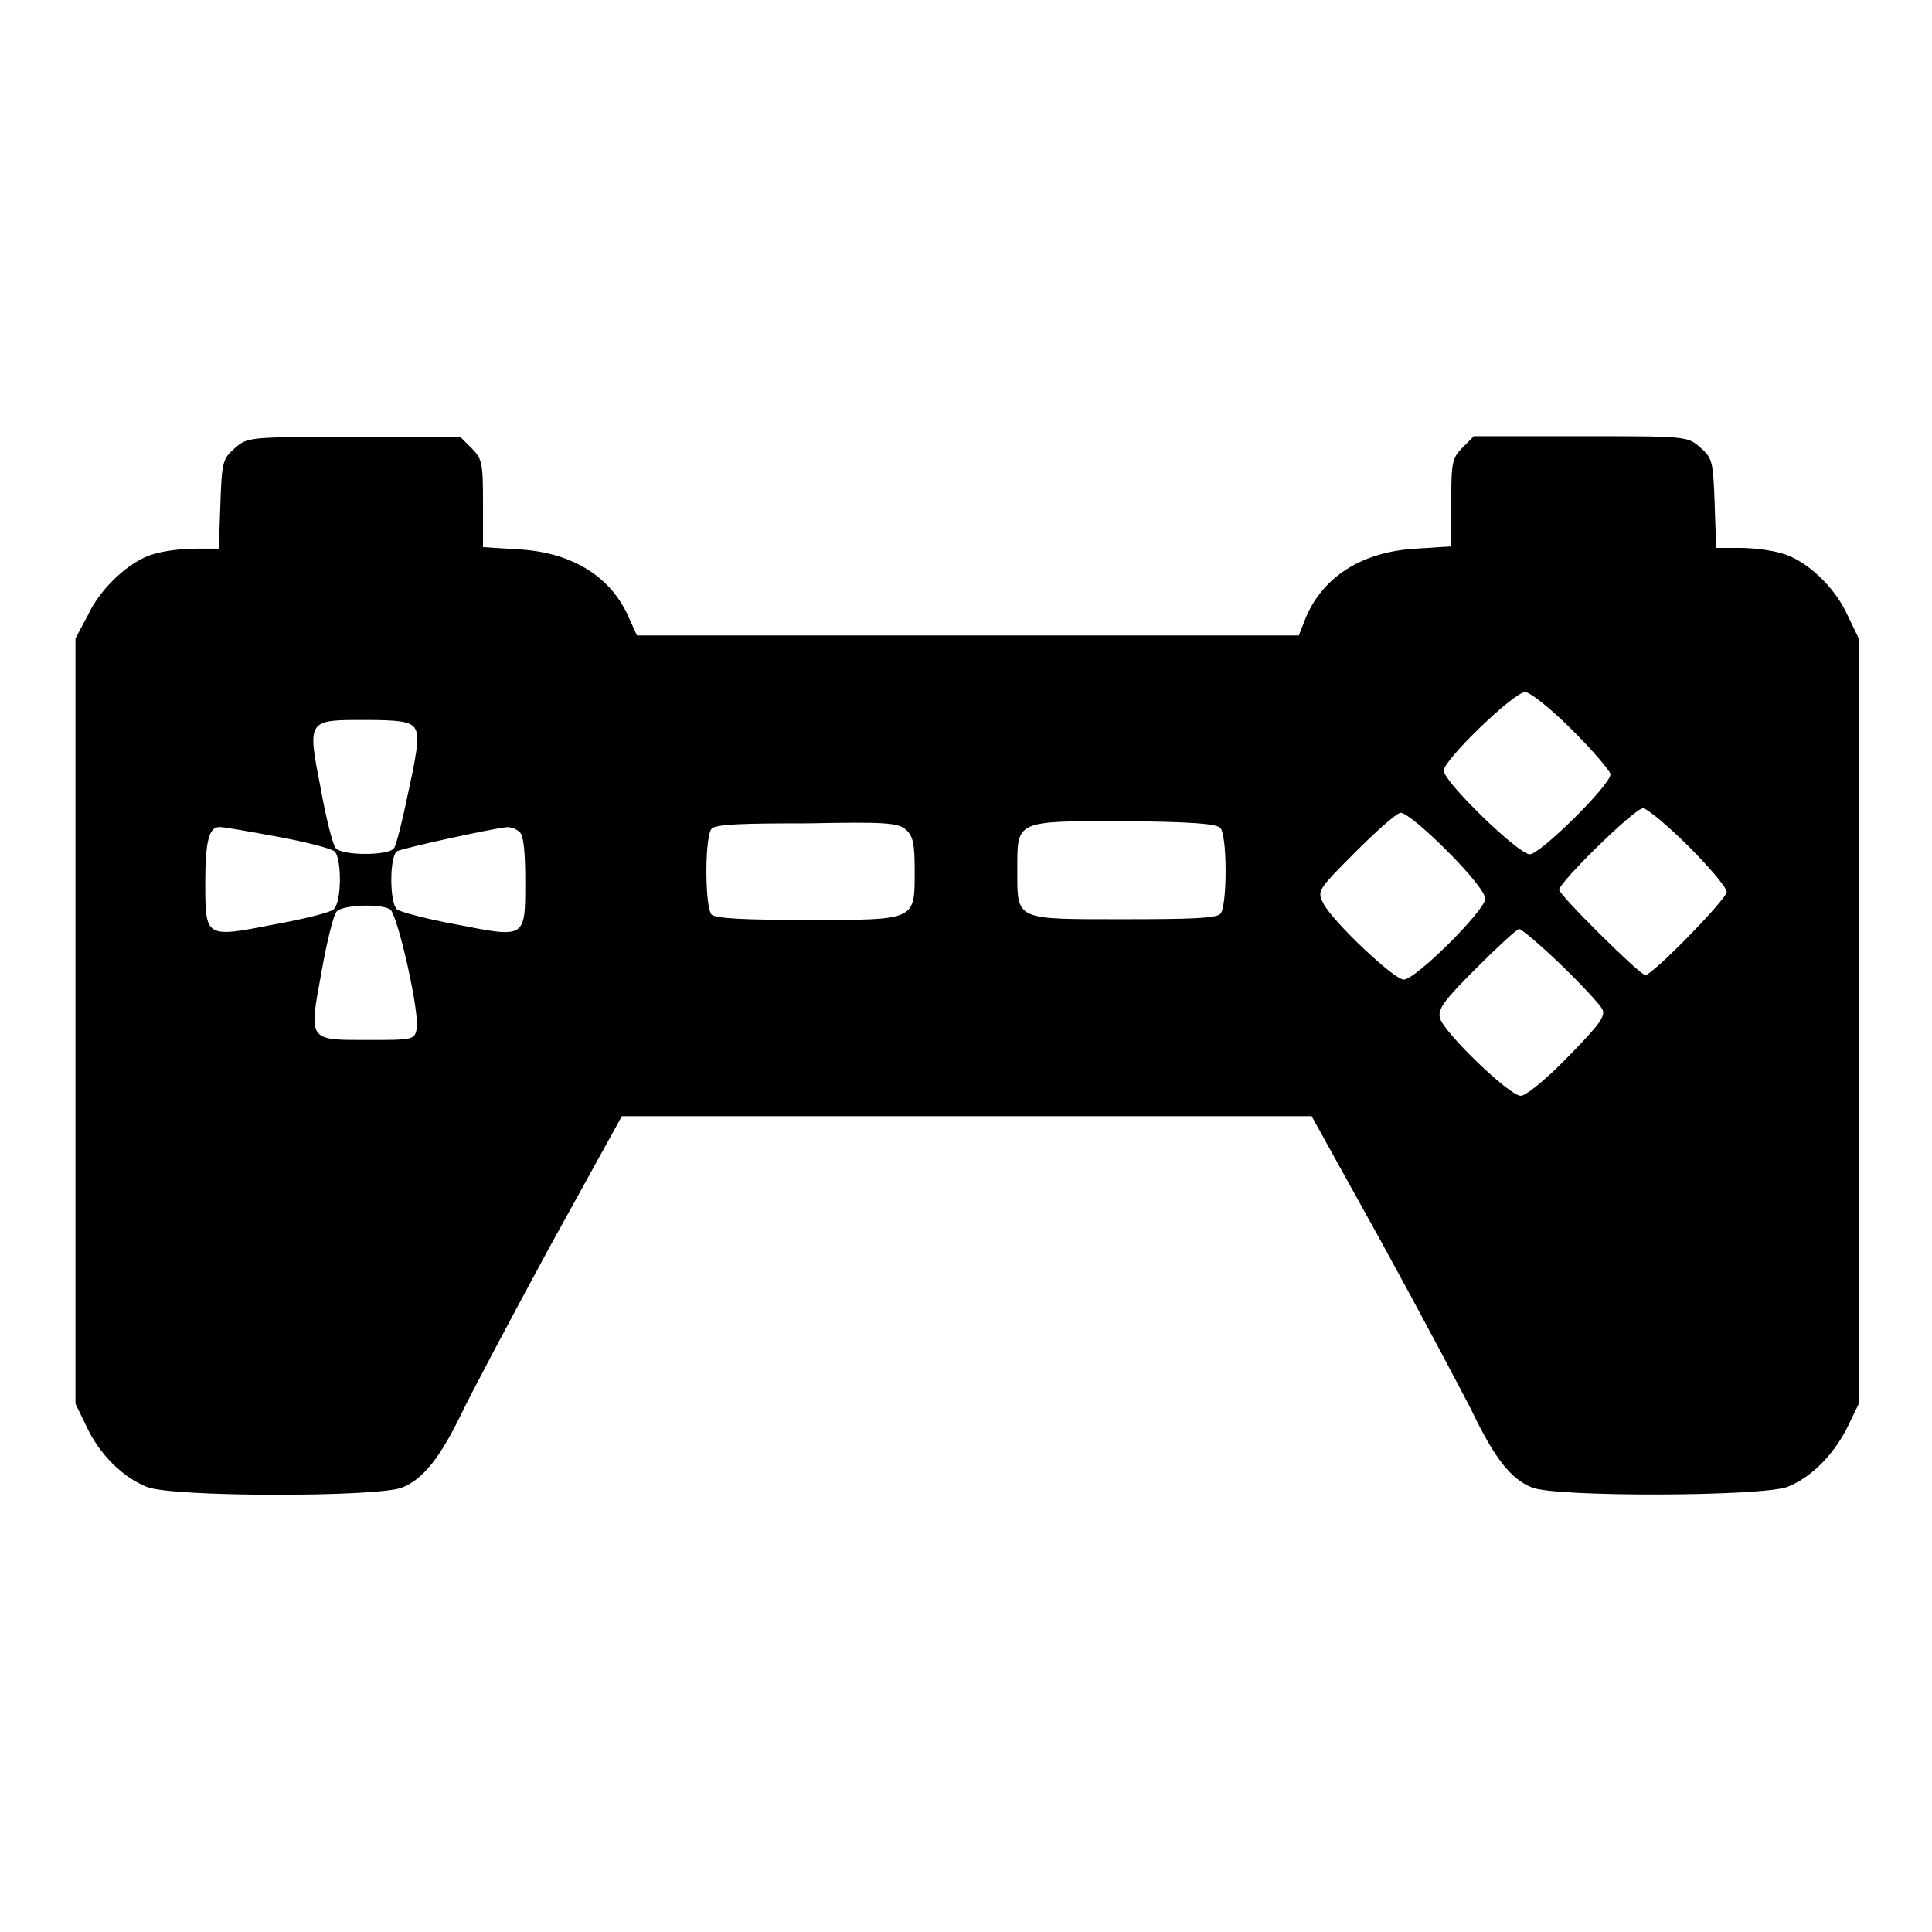
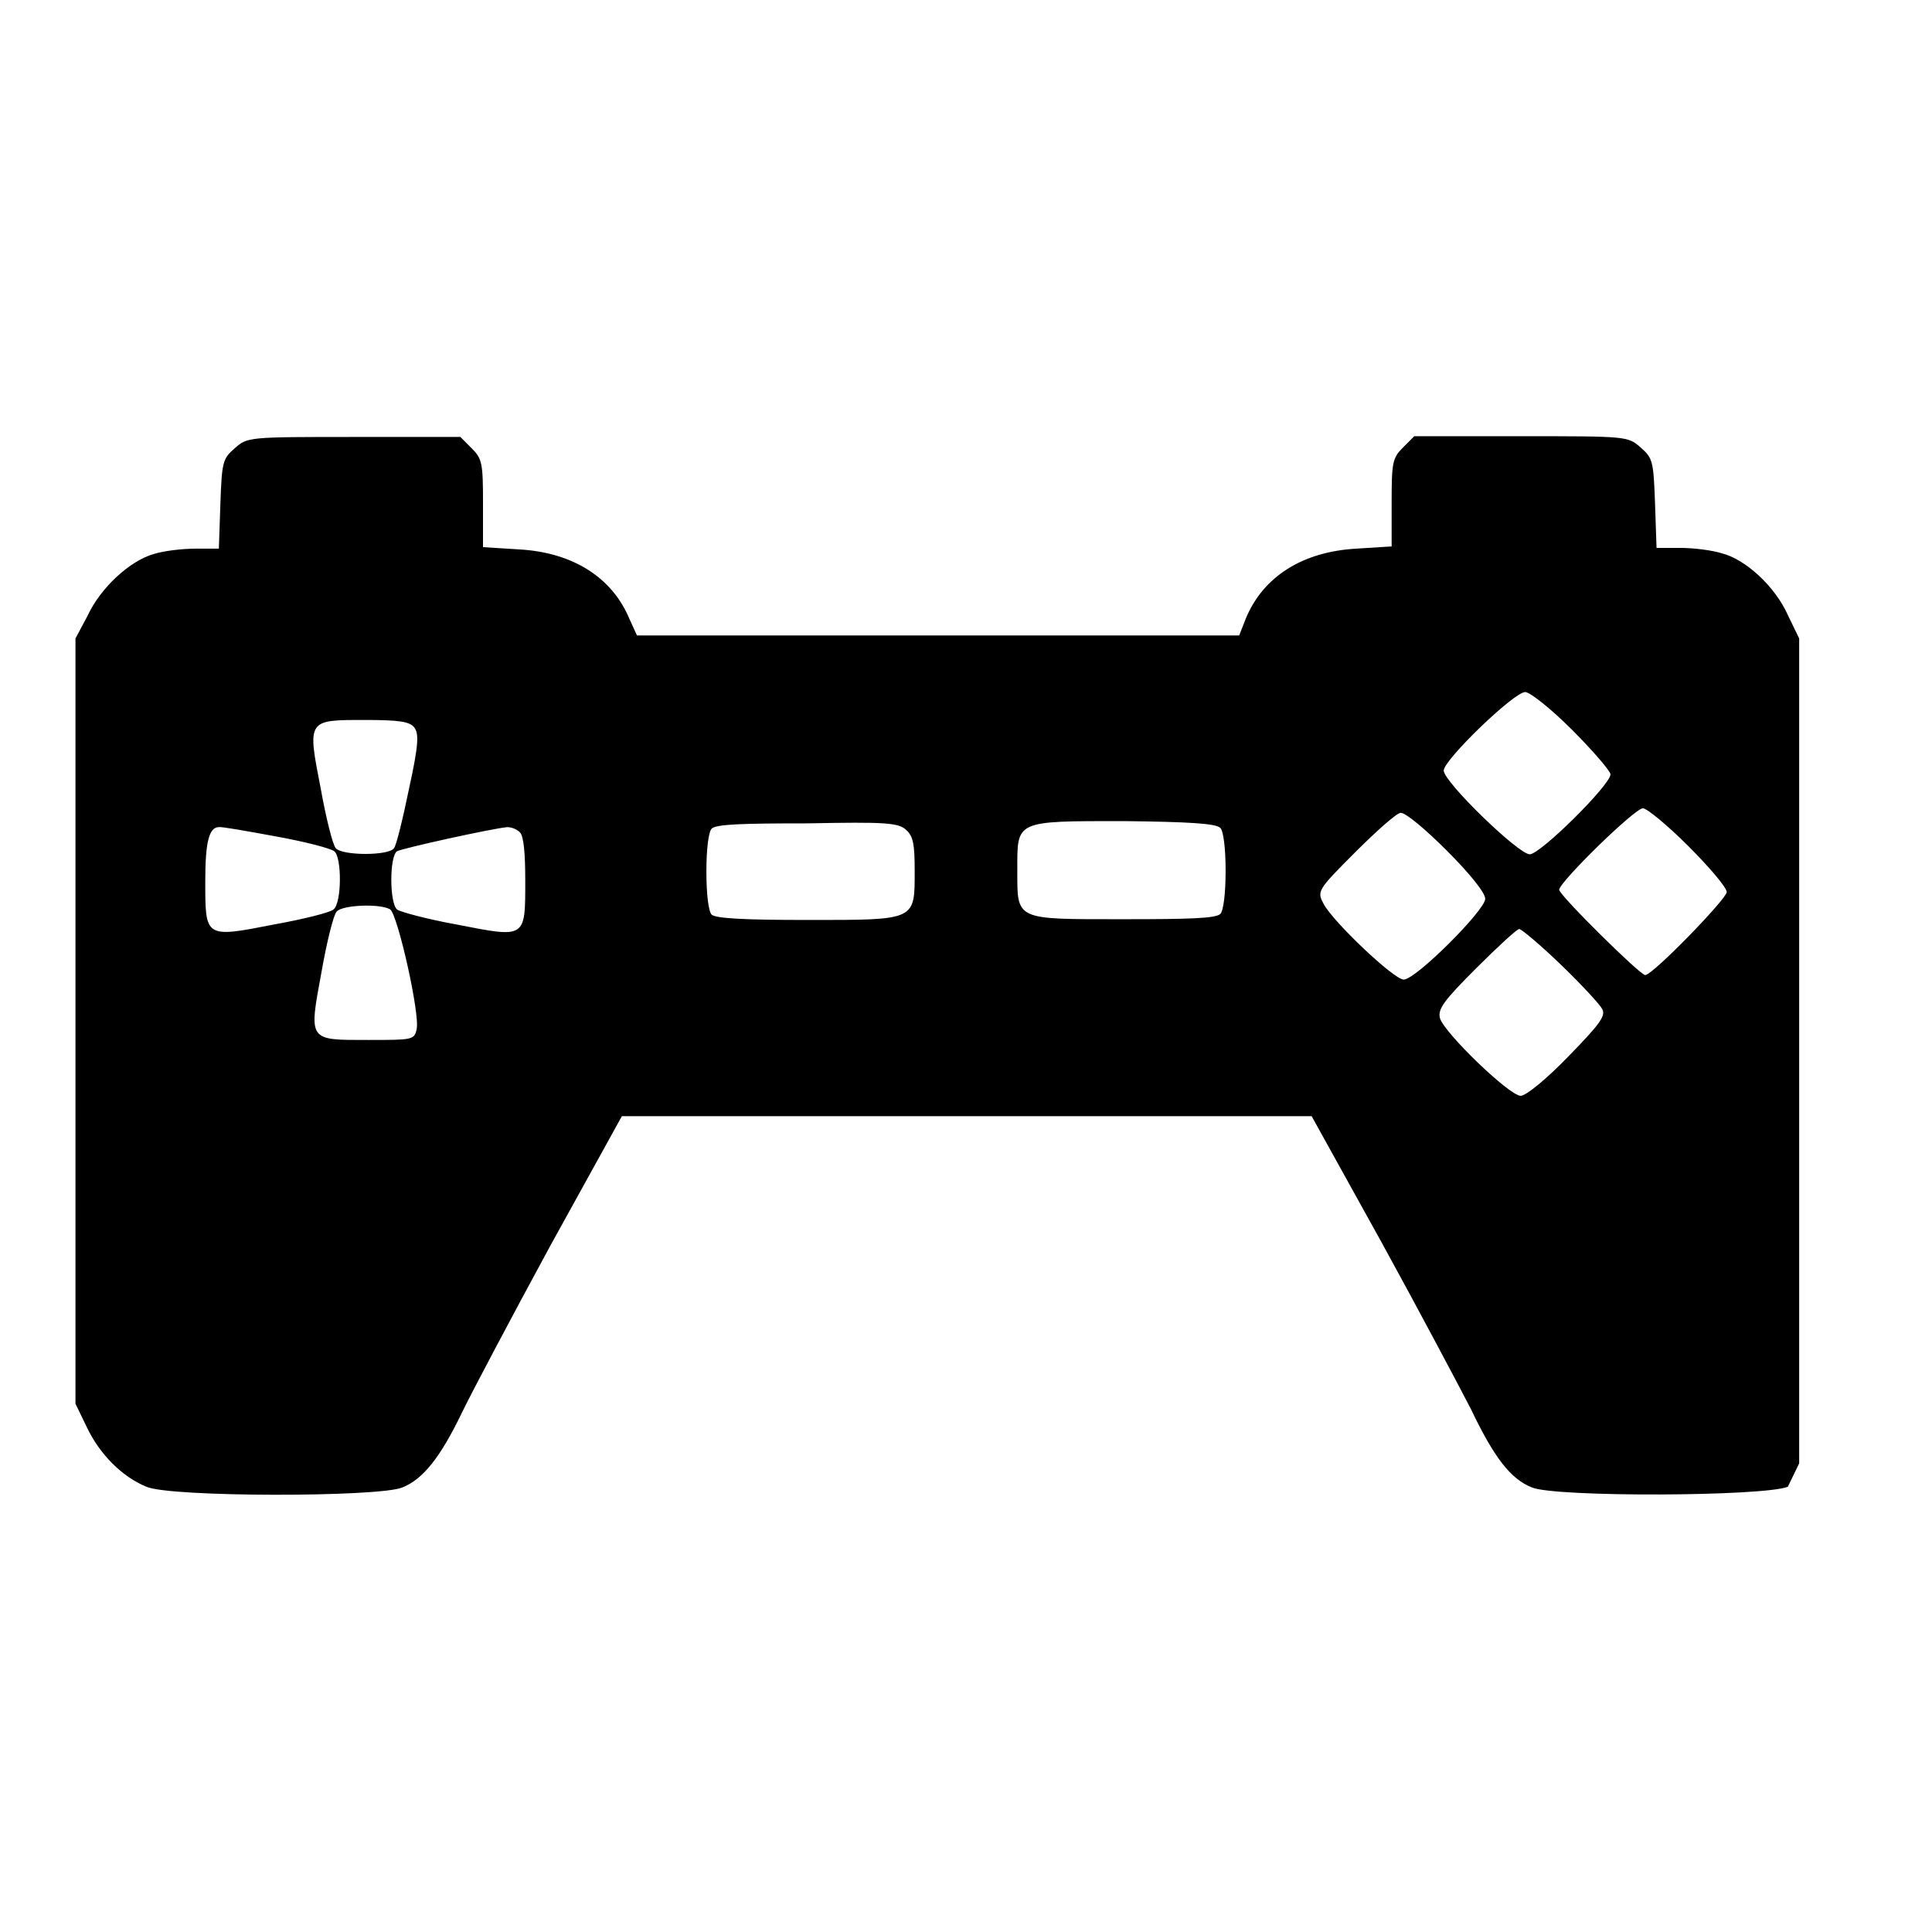
<svg xmlns="http://www.w3.org/2000/svg" version="1.1" x="0px" y="0px" viewBox="0 0 256 256" enable-background="new 0 0 256 256" xml:space="preserve">
  <g>
    <g>
      <g>
-         <path fill="#000000" d="M31.1,59.4c-1.6,1.4-1.7,1.8-1.9,7.4l-0.2,5.9h-3.1c-1.8,0-4.2,0.3-5.5,0.7c-3.2,0.9-7.1,4.5-8.8,8.2L10,84.6v50.7V186l1.5,3.1c1.7,3.6,4.7,6.6,7.9,7.9c3.1,1.4,30.8,1.4,33.9,0.1c2.8-1.1,5.1-4.1,7.9-9.9c1.3-2.7,6.6-12.7,11.7-22.1l9.5-17.2h45.7h45.7l9.2,16.6c5,9.1,10.3,19.1,11.9,22.2c3.1,6.5,5.3,9.3,8.1,10.4c3.1,1.3,30.7,1.2,33.9-0.1c3.2-1.3,6.1-4.3,7.9-7.9l1.5-3.1v-50.7V84.6l-1.5-3.1c-1.7-3.8-5.6-7.4-8.8-8.2c-1.3-0.4-3.7-0.7-5.5-0.7h-3.1l-0.2-5.9c-0.2-5.6-0.3-6-1.9-7.4c-1.7-1.5-1.8-1.5-15.9-1.5h-14.1l-1.5,1.5c-1.4,1.4-1.5,2-1.5,7.3v5.8l-4.7,0.3c-7.1,0.4-12.3,3.7-14.6,9.2l-0.9,2.3H128H84.4L83.4,82c-2.3-5.5-7.5-8.8-14.6-9.2l-4.8-0.3v-5.8c0-5.3-0.1-5.9-1.5-7.3l-1.5-1.5H46.9C32.9,57.9,32.8,57.9,31.1,59.4z M208.3,96.7c2.8,2.8,5.1,5.5,5.1,5.9c0,1.4-9.3,10.6-10.7,10.6c-1.5,0-11.4-9.6-11.4-11.1c0-1.4,9.3-10.4,10.8-10.4C202.7,91.7,205.4,93.8,208.3,96.7z M54.9,96.4c0.6,0.8,0.6,2.2-0.7,8.1c-0.8,3.9-1.7,7.6-2,7.9c-0.7,1-6.8,1-7.7,0c-0.4-0.4-1.3-4-2-7.9c-1.8-9.2-1.8-9.1,5.9-9.1C52.8,95.4,54.3,95.6,54.9,96.4z M223.7,112.1c2.8,2.8,5.1,5.5,5.1,6.1c0,0.9-9.8,11-10.8,11c-0.7,0-11.4-10.6-11.4-11.3c0-1,10-10.8,11.1-10.8C218.2,107.1,220.9,109.3,223.7,112.1z M191.7,112.7c3.1,3.1,5.1,5.6,5.1,6.4c0,1.5-9.2,10.7-10.8,10.7c-1.3,0-9.3-7.6-10.6-10c-0.9-1.7-0.9-1.8,4.2-6.9c2.8-2.8,5.5-5.2,6-5.2C186.3,107.7,189,110,191.7,112.7z M120.1,110c0.9,0.8,1.1,1.9,1.1,5.3c0,6.7,0.3,6.6-14.1,6.6c-8.5,0-12.2-0.2-12.8-0.7c-0.4-0.4-0.7-2.6-0.7-5.7c0-3.1,0.3-5.3,0.7-5.7c0.6-0.6,4.2-0.7,12.7-0.7C117.3,108.9,119.1,109,120.1,110z M161.7,109.7c0.4,0.4,0.7,2.6,0.7,5.7c0,3.1-0.3,5.3-0.7,5.7c-0.6,0.6-4.2,0.7-12.8,0.7c-14.5,0-14.1,0.2-14.1-6.5c0-6.6-0.4-6.5,14.1-6.5C157.4,108.9,161.1,109.1,161.7,109.7z M36.4,110.8c3.9,0.7,7.4,1.6,7.9,2c1,0.8,1,6.8-0.1,7.7c-0.4,0.4-4,1.3-7.9,2c-9.2,1.8-9.1,1.8-9.1-5.8c0-5.1,0.5-7.1,1.8-7.1C29.2,109.5,32.6,110.1,36.4,110.8z M68.9,110.3c0.5,0.5,0.7,2.8,0.7,6.4c0,7.7,0.1,7.6-9.1,5.8c-3.9-0.7-7.6-1.7-7.9-2c-1-0.9-1-7,0-7.7c0.7-0.4,12.5-3,14.6-3.2C67.7,109.6,68.4,109.8,68.9,110.3z M51.7,120.5c1,0.7,4,14,3.5,15.9c-0.3,1.4-0.6,1.4-6.4,1.4c-8,0-7.9,0.2-6.2-9c0.7-4,1.6-7.6,2-8C45.3,119.9,50.4,119.7,51.7,120.5z M206.8,127.8c2.7,2.6,5.2,5.3,5.5,5.9c0.5,0.9-0.3,2-4.5,6.3c-2.9,3-5.6,5.2-6.3,5.2c-1.5,0-10.2-8.4-10.7-10.3c-0.3-1.2,0.5-2.3,4.8-6.6c2.8-2.8,5.4-5.2,5.7-5.2C201.6,123.1,204.1,125.2,206.8,127.8z" />
+         <path fill="#000000" d="M31.1,59.4c-1.6,1.4-1.7,1.8-1.9,7.4l-0.2,5.9h-3.1c-1.8,0-4.2,0.3-5.5,0.7c-3.2,0.9-7.1,4.5-8.8,8.2L10,84.6v50.7V186l1.5,3.1c1.7,3.6,4.7,6.6,7.9,7.9c3.1,1.4,30.8,1.4,33.9,0.1c2.8-1.1,5.1-4.1,7.9-9.9c1.3-2.7,6.6-12.7,11.7-22.1l9.5-17.2h45.7h45.7l9.2,16.6c5,9.1,10.3,19.1,11.9,22.2c3.1,6.5,5.3,9.3,8.1,10.4c3.1,1.3,30.7,1.2,33.9-0.1l1.5-3.1v-50.7V84.6l-1.5-3.1c-1.7-3.8-5.6-7.4-8.8-8.2c-1.3-0.4-3.7-0.7-5.5-0.7h-3.1l-0.2-5.9c-0.2-5.6-0.3-6-1.9-7.4c-1.7-1.5-1.8-1.5-15.9-1.5h-14.1l-1.5,1.5c-1.4,1.4-1.5,2-1.5,7.3v5.8l-4.7,0.3c-7.1,0.4-12.3,3.7-14.6,9.2l-0.9,2.3H128H84.4L83.4,82c-2.3-5.5-7.5-8.8-14.6-9.2l-4.8-0.3v-5.8c0-5.3-0.1-5.9-1.5-7.3l-1.5-1.5H46.9C32.9,57.9,32.8,57.9,31.1,59.4z M208.3,96.7c2.8,2.8,5.1,5.5,5.1,5.9c0,1.4-9.3,10.6-10.7,10.6c-1.5,0-11.4-9.6-11.4-11.1c0-1.4,9.3-10.4,10.8-10.4C202.7,91.7,205.4,93.8,208.3,96.7z M54.9,96.4c0.6,0.8,0.6,2.2-0.7,8.1c-0.8,3.9-1.7,7.6-2,7.9c-0.7,1-6.8,1-7.7,0c-0.4-0.4-1.3-4-2-7.9c-1.8-9.2-1.8-9.1,5.9-9.1C52.8,95.4,54.3,95.6,54.9,96.4z M223.7,112.1c2.8,2.8,5.1,5.5,5.1,6.1c0,0.9-9.8,11-10.8,11c-0.7,0-11.4-10.6-11.4-11.3c0-1,10-10.8,11.1-10.8C218.2,107.1,220.9,109.3,223.7,112.1z M191.7,112.7c3.1,3.1,5.1,5.6,5.1,6.4c0,1.5-9.2,10.7-10.8,10.7c-1.3,0-9.3-7.6-10.6-10c-0.9-1.7-0.9-1.8,4.2-6.9c2.8-2.8,5.5-5.2,6-5.2C186.3,107.7,189,110,191.7,112.7z M120.1,110c0.9,0.8,1.1,1.9,1.1,5.3c0,6.7,0.3,6.6-14.1,6.6c-8.5,0-12.2-0.2-12.8-0.7c-0.4-0.4-0.7-2.6-0.7-5.7c0-3.1,0.3-5.3,0.7-5.7c0.6-0.6,4.2-0.7,12.7-0.7C117.3,108.9,119.1,109,120.1,110z M161.7,109.7c0.4,0.4,0.7,2.6,0.7,5.7c0,3.1-0.3,5.3-0.7,5.7c-0.6,0.6-4.2,0.7-12.8,0.7c-14.5,0-14.1,0.2-14.1-6.5c0-6.6-0.4-6.5,14.1-6.5C157.4,108.9,161.1,109.1,161.7,109.7z M36.4,110.8c3.9,0.7,7.4,1.6,7.9,2c1,0.8,1,6.8-0.1,7.7c-0.4,0.4-4,1.3-7.9,2c-9.2,1.8-9.1,1.8-9.1-5.8c0-5.1,0.5-7.1,1.8-7.1C29.2,109.5,32.6,110.1,36.4,110.8z M68.9,110.3c0.5,0.5,0.7,2.8,0.7,6.4c0,7.7,0.1,7.6-9.1,5.8c-3.9-0.7-7.6-1.7-7.9-2c-1-0.9-1-7,0-7.7c0.7-0.4,12.5-3,14.6-3.2C67.7,109.6,68.4,109.8,68.9,110.3z M51.7,120.5c1,0.7,4,14,3.5,15.9c-0.3,1.4-0.6,1.4-6.4,1.4c-8,0-7.9,0.2-6.2-9c0.7-4,1.6-7.6,2-8C45.3,119.9,50.4,119.7,51.7,120.5z M206.8,127.8c2.7,2.6,5.2,5.3,5.5,5.9c0.5,0.9-0.3,2-4.5,6.3c-2.9,3-5.6,5.2-6.3,5.2c-1.5,0-10.2-8.4-10.7-10.3c-0.3-1.2,0.5-2.3,4.8-6.6c2.8-2.8,5.4-5.2,5.7-5.2C201.6,123.1,204.1,125.2,206.8,127.8z" />
      </g>
    </g>
  </g>
</svg>